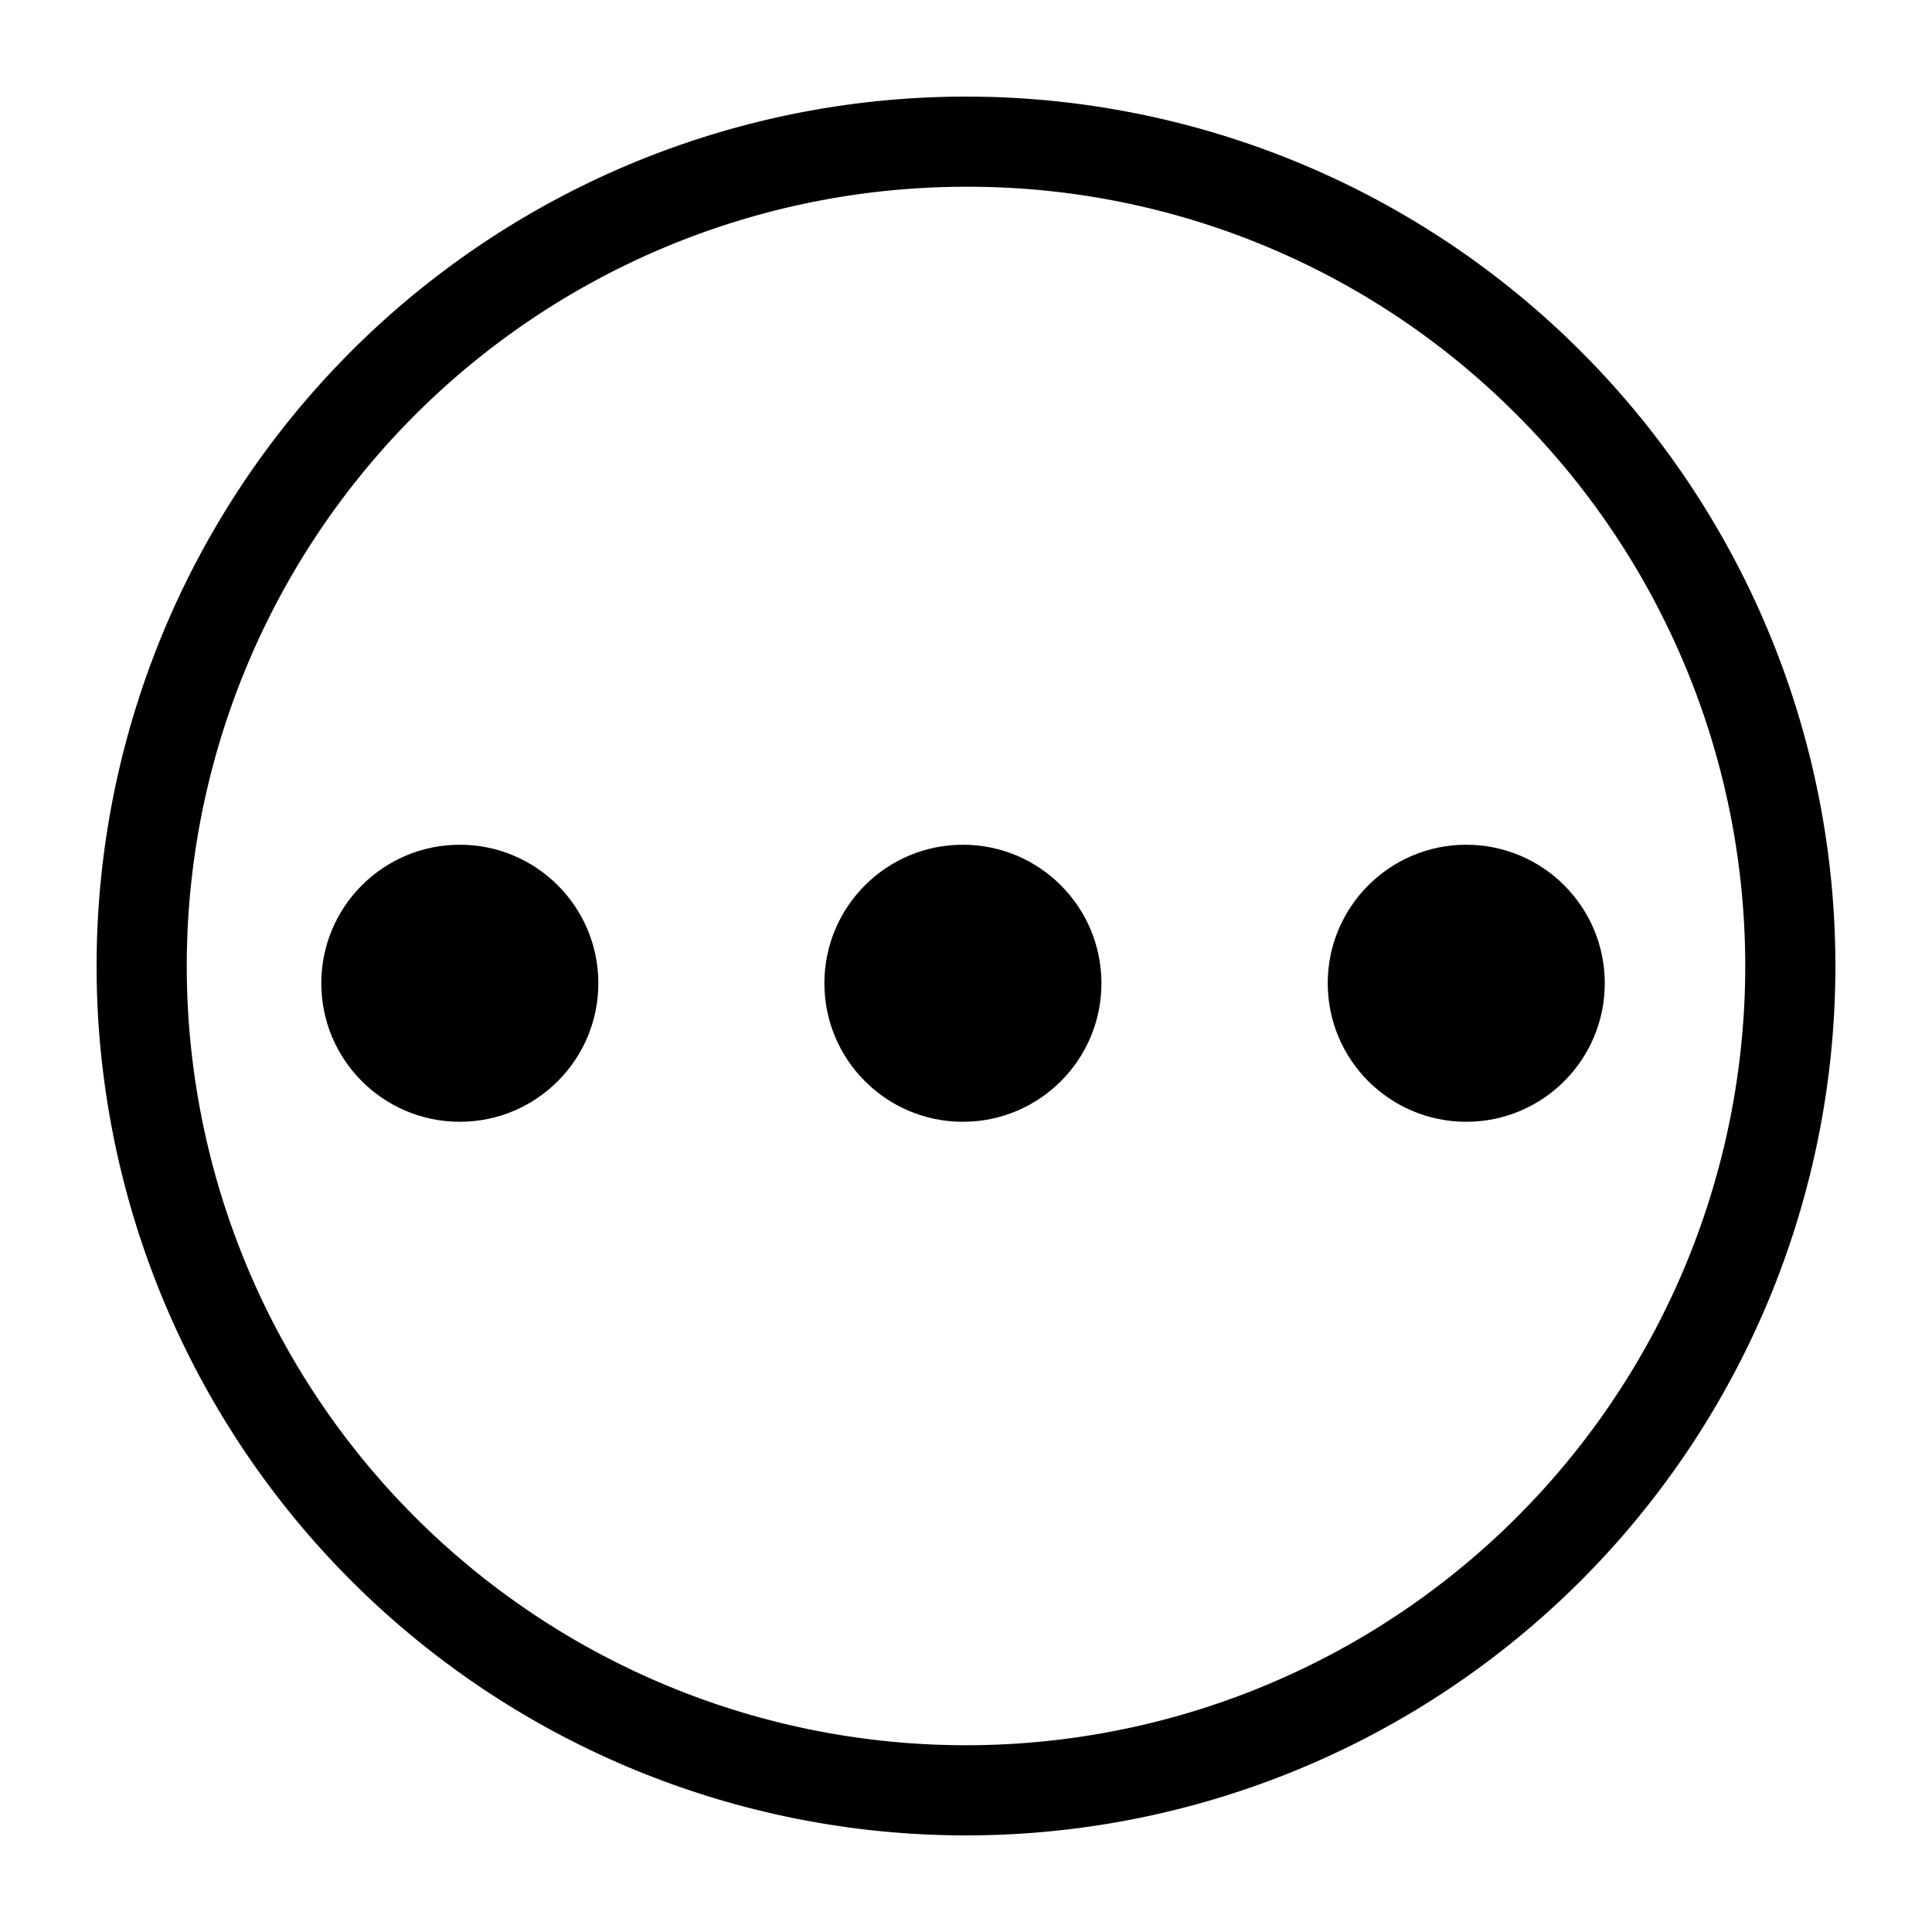
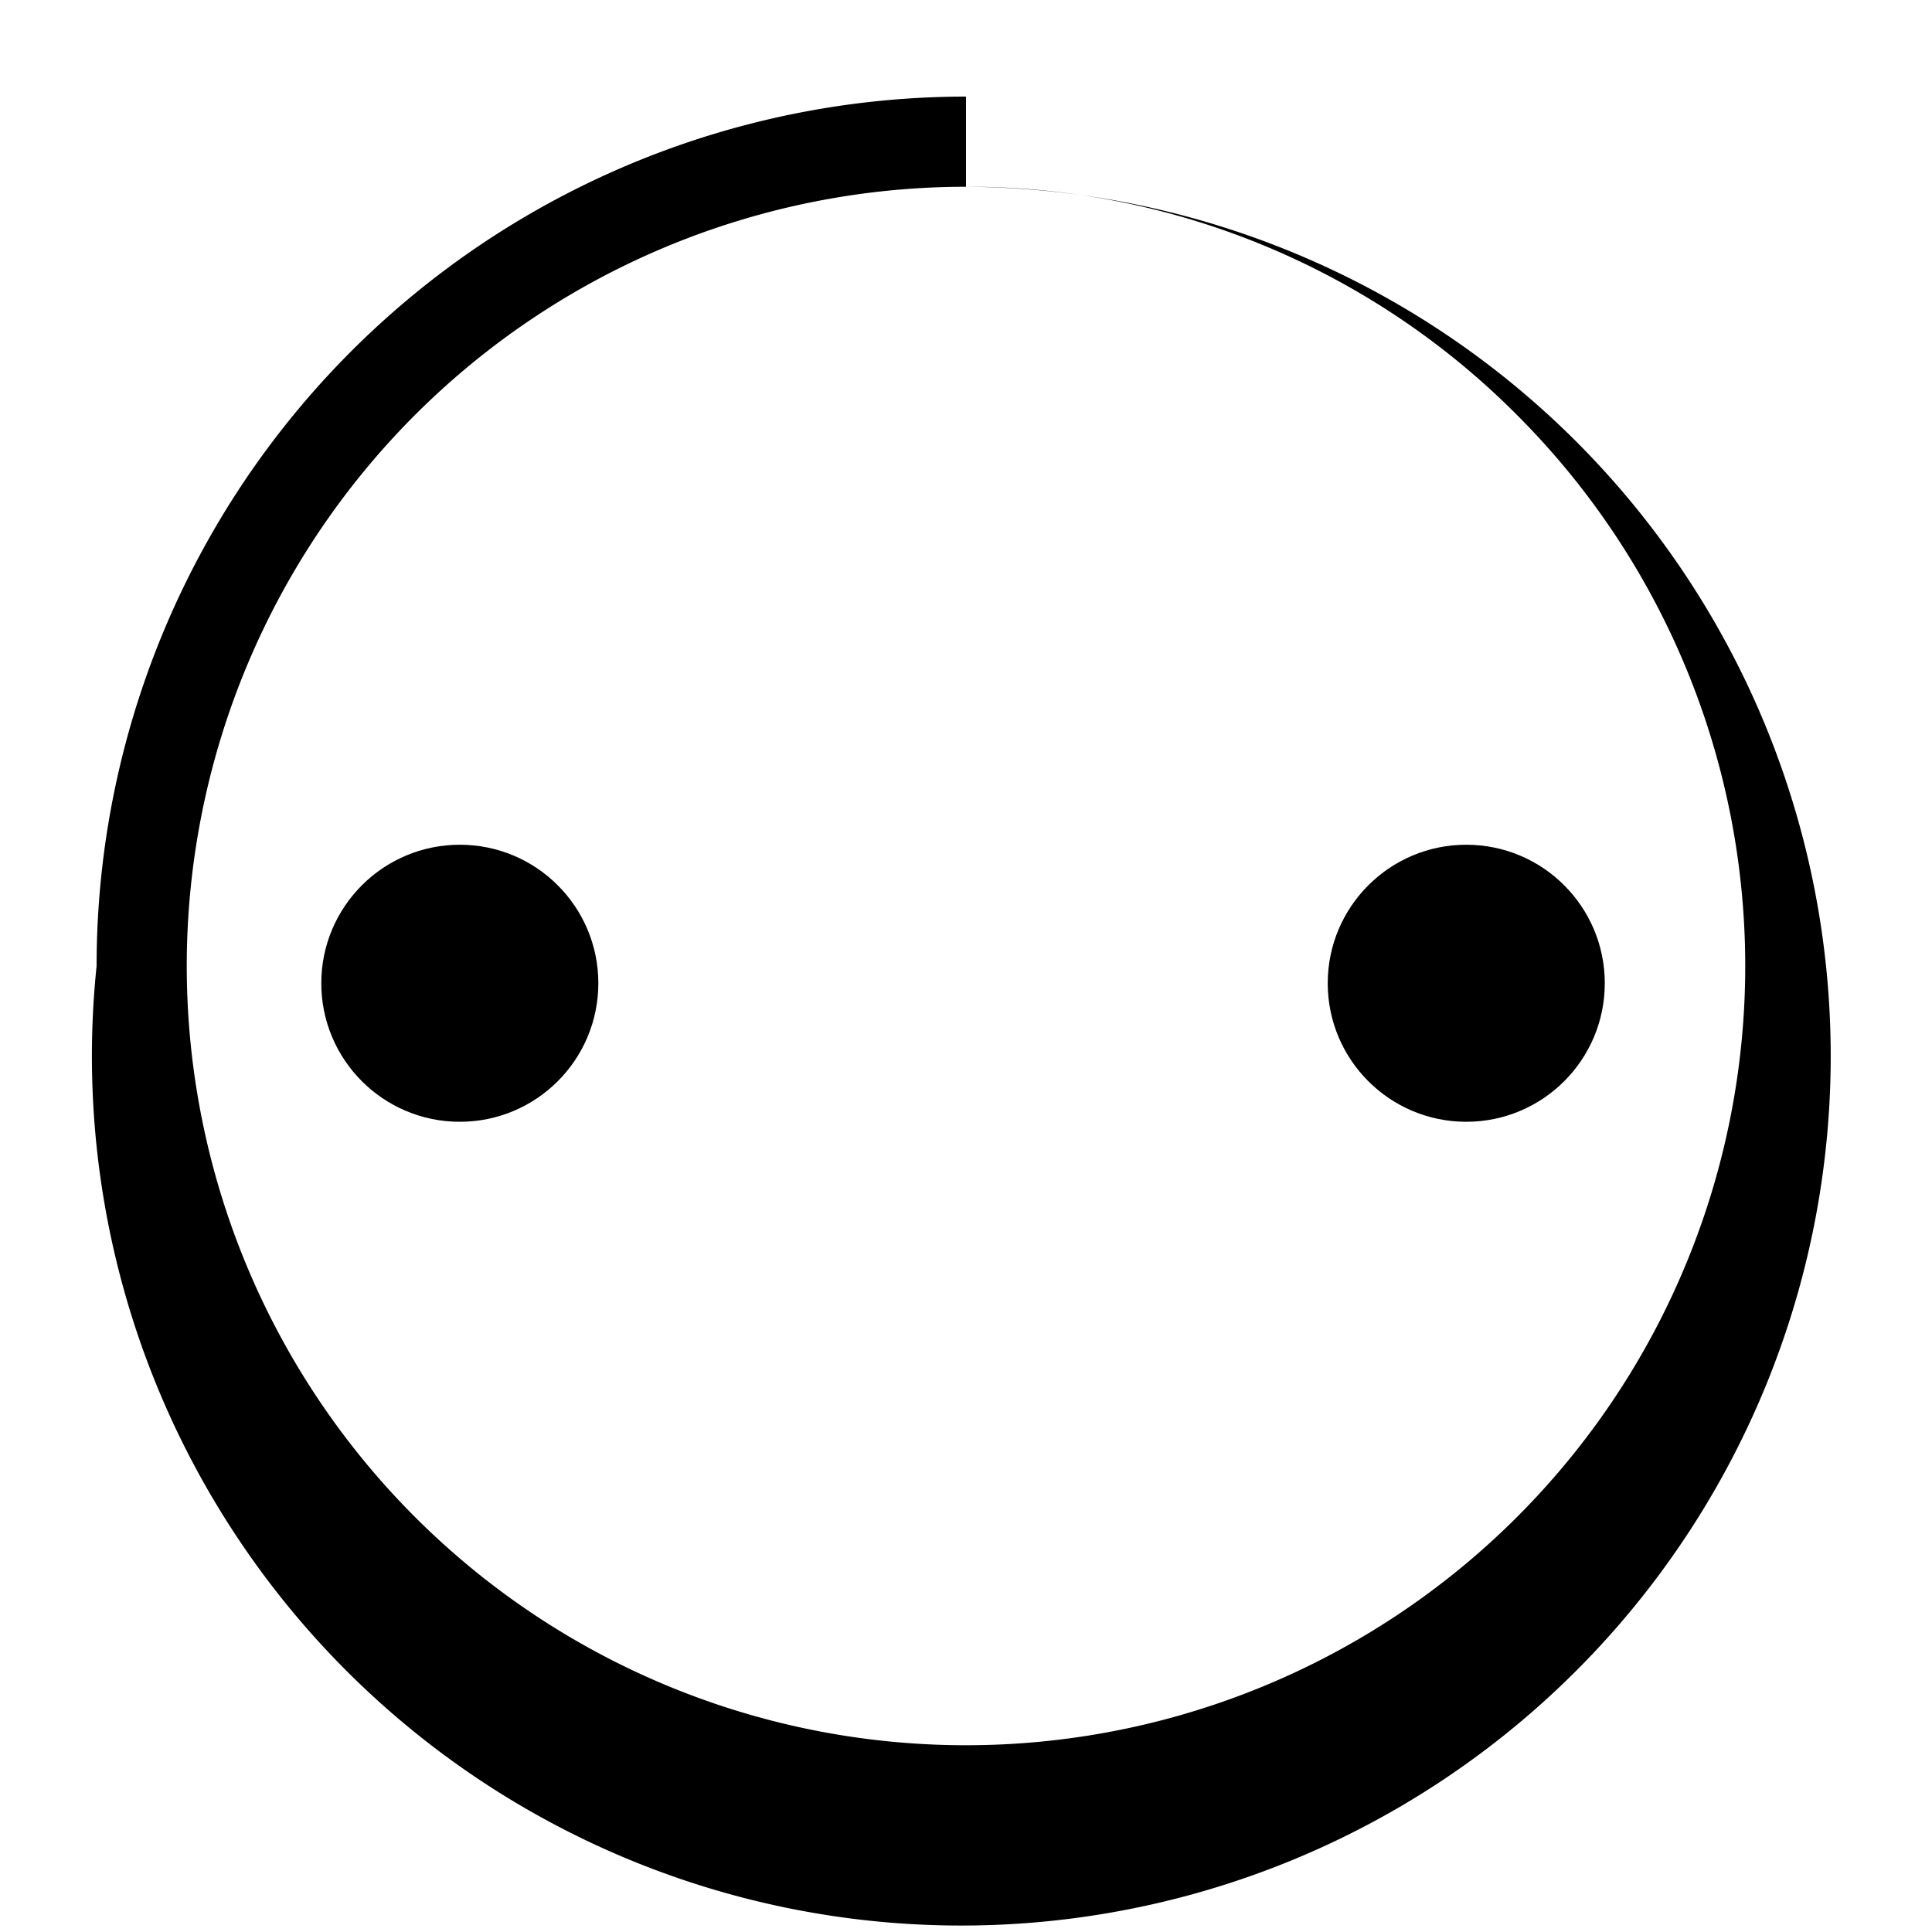
<svg xmlns="http://www.w3.org/2000/svg" width="30" height="30" viewBox="0 0 30 30">
  <defs>
    <clipPath id="clip-path">
      <rect id="Rectangle_21549" data-name="Rectangle 21549" width="30" height="30" transform="translate(-603 6913)" fill="#fff" />
    </clipPath>
  </defs>
  <g id="mob-menu-more-myop" transform="translate(603 -6913)" clip-path="url(#clip-path)">
    <g id="Group_63664" data-name="Group 63664" transform="translate(-601.637 6914.505)">
-       <path id="Ellipse_2720" data-name="Ellipse 2720" d="M13.5,1.4A12.1,12.1,0,0,0,4.944,22.056,12.1,12.1,0,1,0,22.056,4.944,12.021,12.021,0,0,0,13.5,1.4m0-1.4A13.5,13.5,0,1,1,0,13.5,13.5,13.5,0,0,1,13.5,0Z" transform="translate(0.137 -0.005)" />
+       <path id="Ellipse_2720" data-name="Ellipse 2720" d="M13.5,1.4A12.1,12.1,0,0,0,4.944,22.056,12.1,12.1,0,1,0,22.056,4.944,12.021,12.021,0,0,0,13.5,1.4A13.5,13.5,0,1,1,0,13.5,13.5,13.5,0,0,1,13.5,0Z" transform="translate(0.137 -0.005)" />
      <circle id="Ellipse_2721" data-name="Ellipse 2721" cx="2.151" cy="2.151" r="2.151" transform="translate(3.626 11.612)" />
-       <circle id="Ellipse_2722" data-name="Ellipse 2722" cx="2.151" cy="2.151" r="2.151" transform="translate(11.438 11.612)" />
      <circle id="Ellipse_2723" data-name="Ellipse 2723" cx="2.151" cy="2.151" r="2.151" transform="translate(19.254 11.612)" />
    </g>
  </g>
</svg>